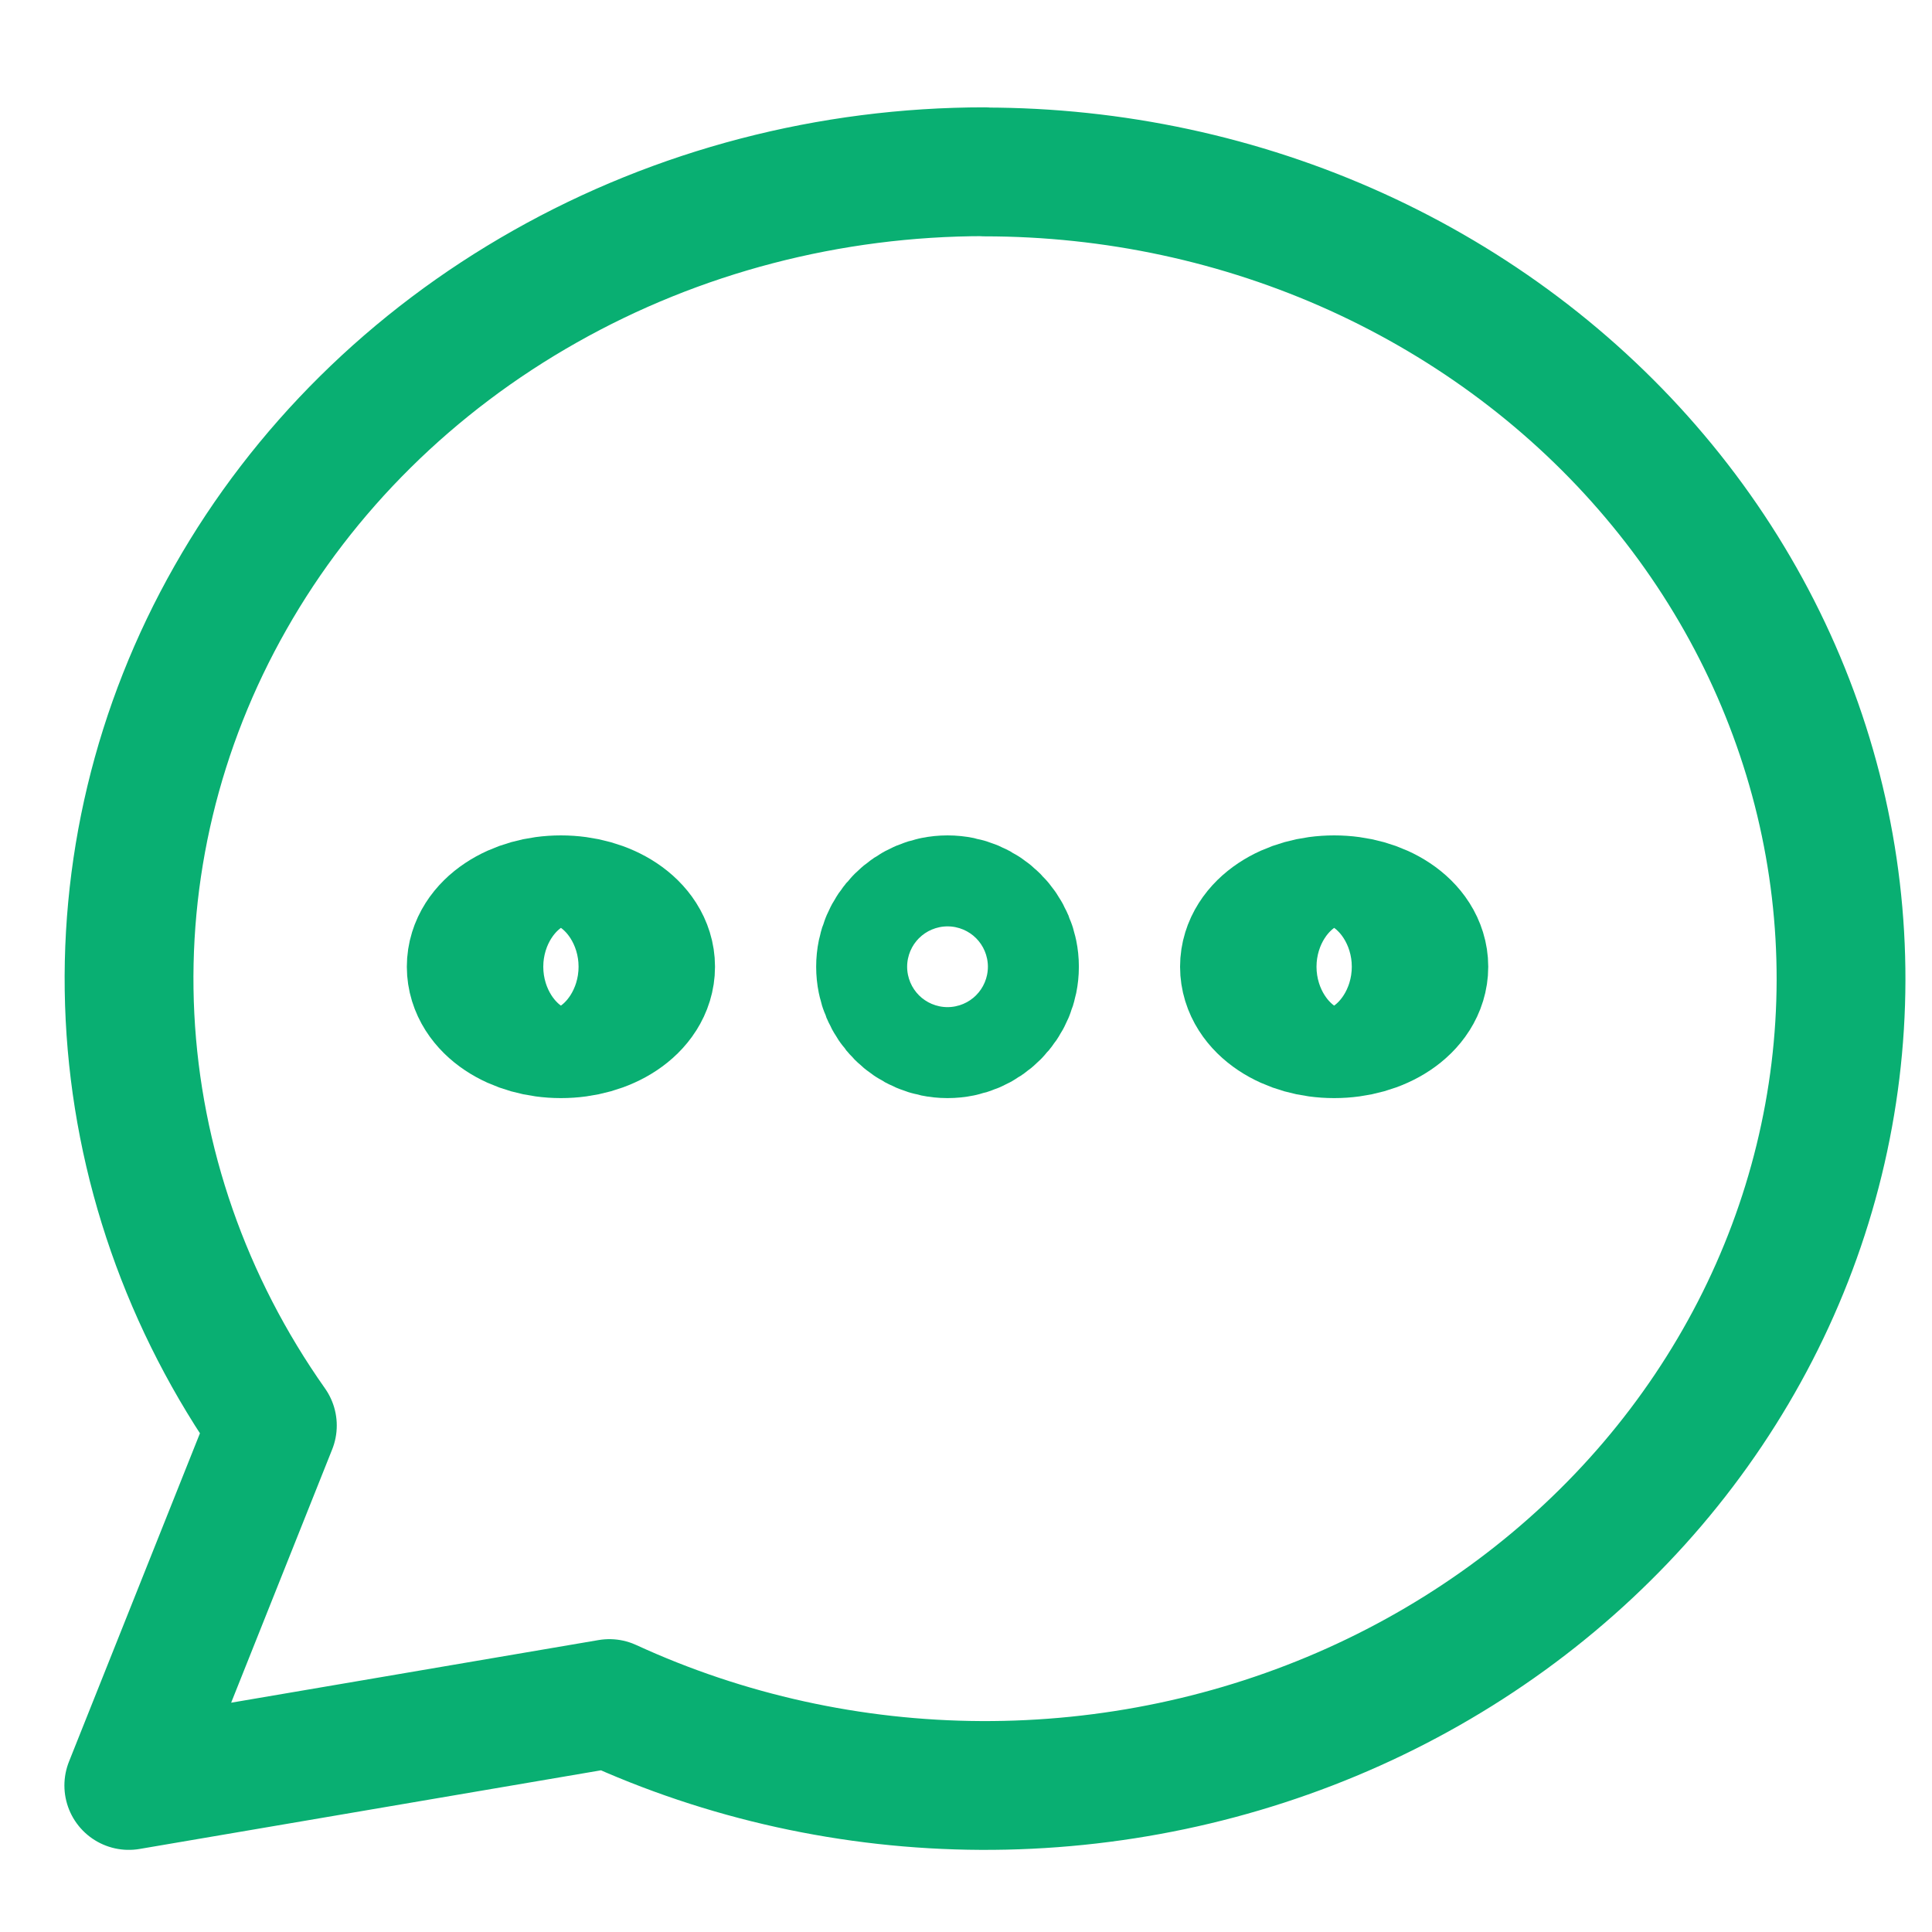
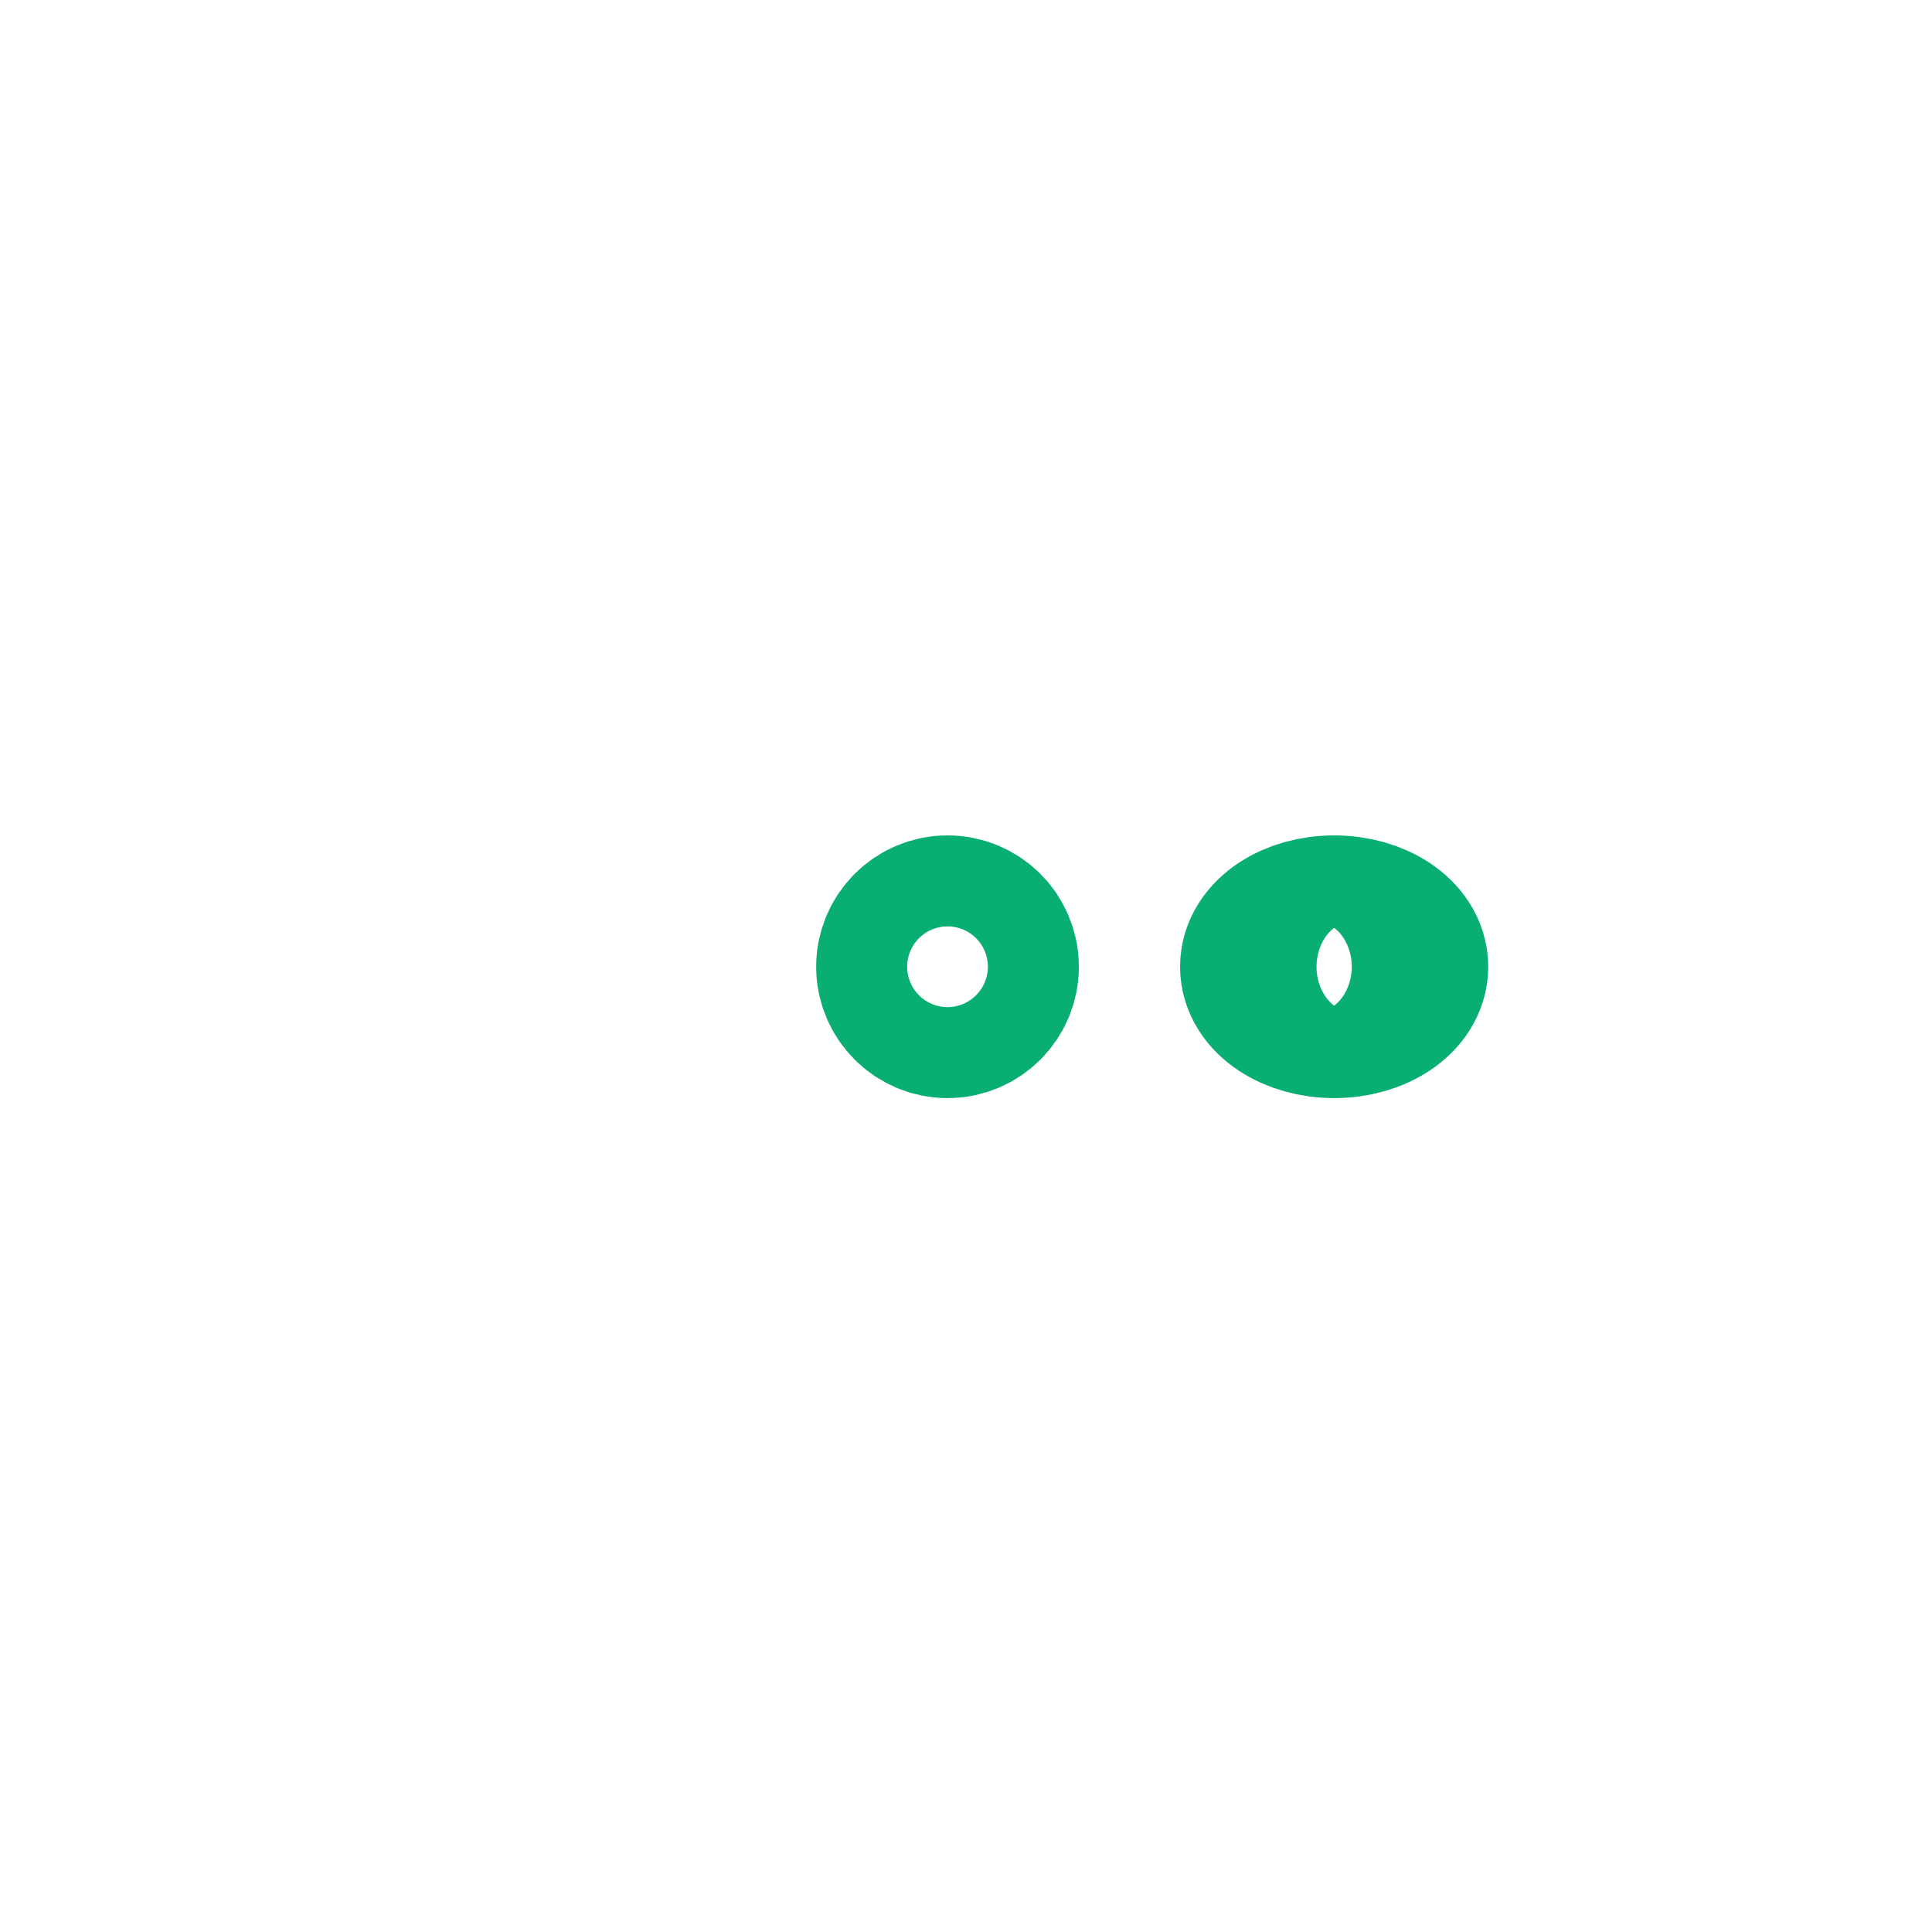
<svg xmlns="http://www.w3.org/2000/svg" width="45" height="45" viewBox="0 0 45 45" fill="none">
-   <path d="M13.065 23.577C13.944 23.577 14.654 23.102 14.654 22.517C14.654 21.932 13.941 21.458 13.065 21.458C12.188 21.458 11.476 21.932 11.476 22.517C11.476 23.102 12.188 23.577 13.065 23.577Z" stroke="#09AF72" stroke-width="4" stroke-linecap="round" stroke-linejoin="round" />
  <path d="M22.07 23.577C22.656 23.577 23.129 23.102 23.129 22.517C23.129 21.932 22.654 21.458 22.07 21.458C21.485 21.458 21.01 21.932 21.01 22.517C21.01 23.102 21.485 23.577 22.07 23.577Z" stroke="#09AF72" stroke-width="4" stroke-linecap="round" stroke-linejoin="round" />
  <path d="M31.075 23.577C31.955 23.577 32.664 23.102 32.664 22.517C32.664 21.932 31.952 21.458 31.075 21.458C30.198 21.458 29.486 21.932 29.486 22.517C29.486 23.102 30.198 23.577 31.075 23.577Z" stroke="#09AF72" stroke-width="4" stroke-linecap="round" stroke-linejoin="round" />
-   <path d="M22.935 4C19.328 4 15.79 4.923 12.697 6.672C9.603 8.418 7.07 10.922 5.369 13.921C3.665 16.917 2.857 20.293 3.028 23.689C3.2 27.084 4.346 30.371 6.344 33.203L3 41.587L14.194 39.679C16.889 40.919 19.848 41.573 22.848 41.587C25.849 41.601 28.814 40.976 31.521 39.761C34.231 38.544 36.613 36.767 38.491 34.563C40.368 32.359 41.696 29.782 42.37 27.025C43.045 24.269 43.052 21.407 42.389 18.648C41.726 15.89 40.413 13.307 38.545 11.096C36.677 8.883 34.303 7.097 31.599 5.868C28.897 4.641 25.934 4.005 22.933 4.005L22.935 4Z" stroke="#09AF72" stroke-width="3" stroke-linecap="round" stroke-linejoin="round" />
</svg>